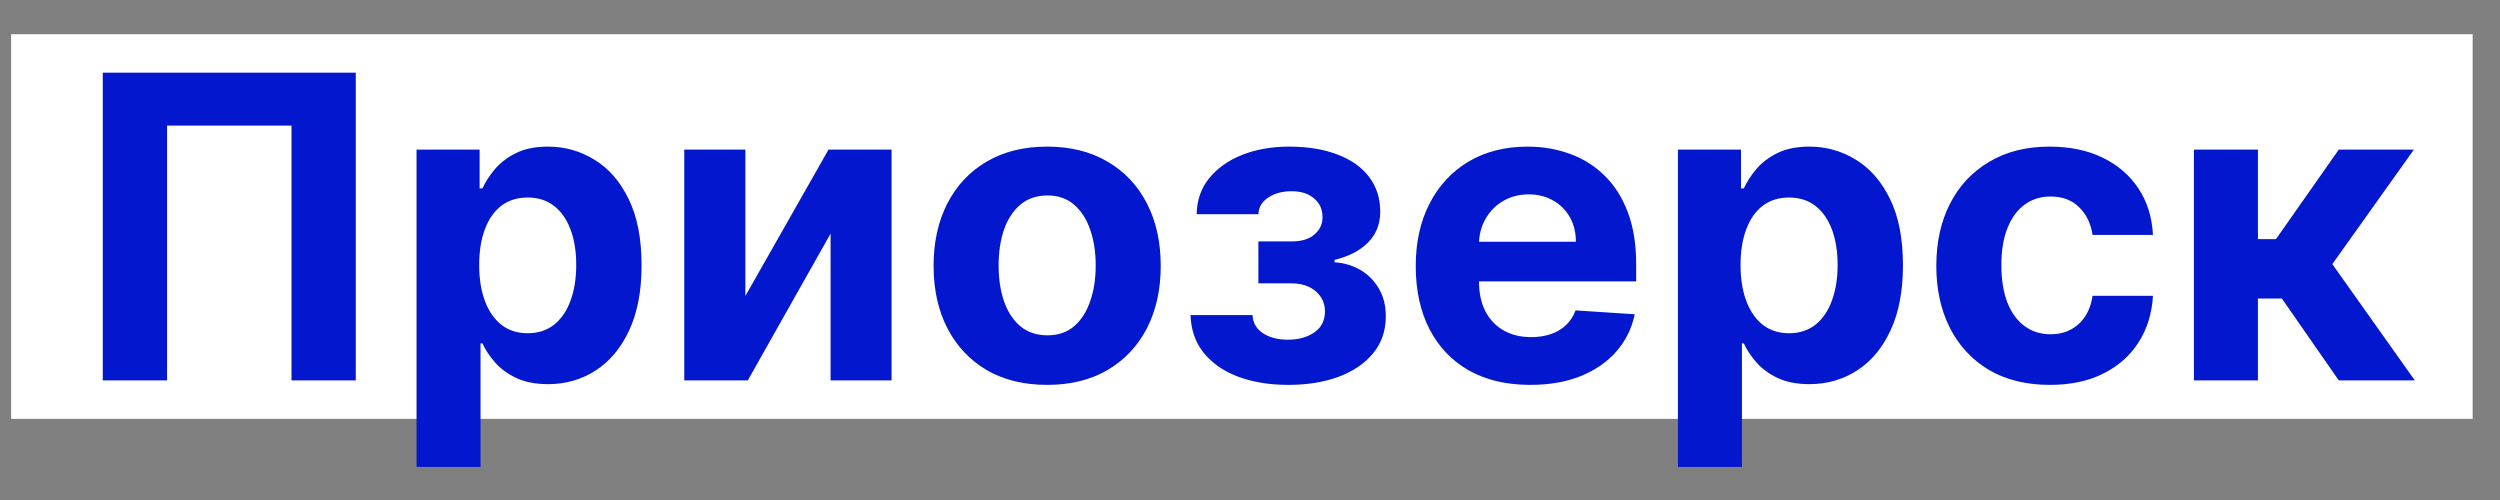
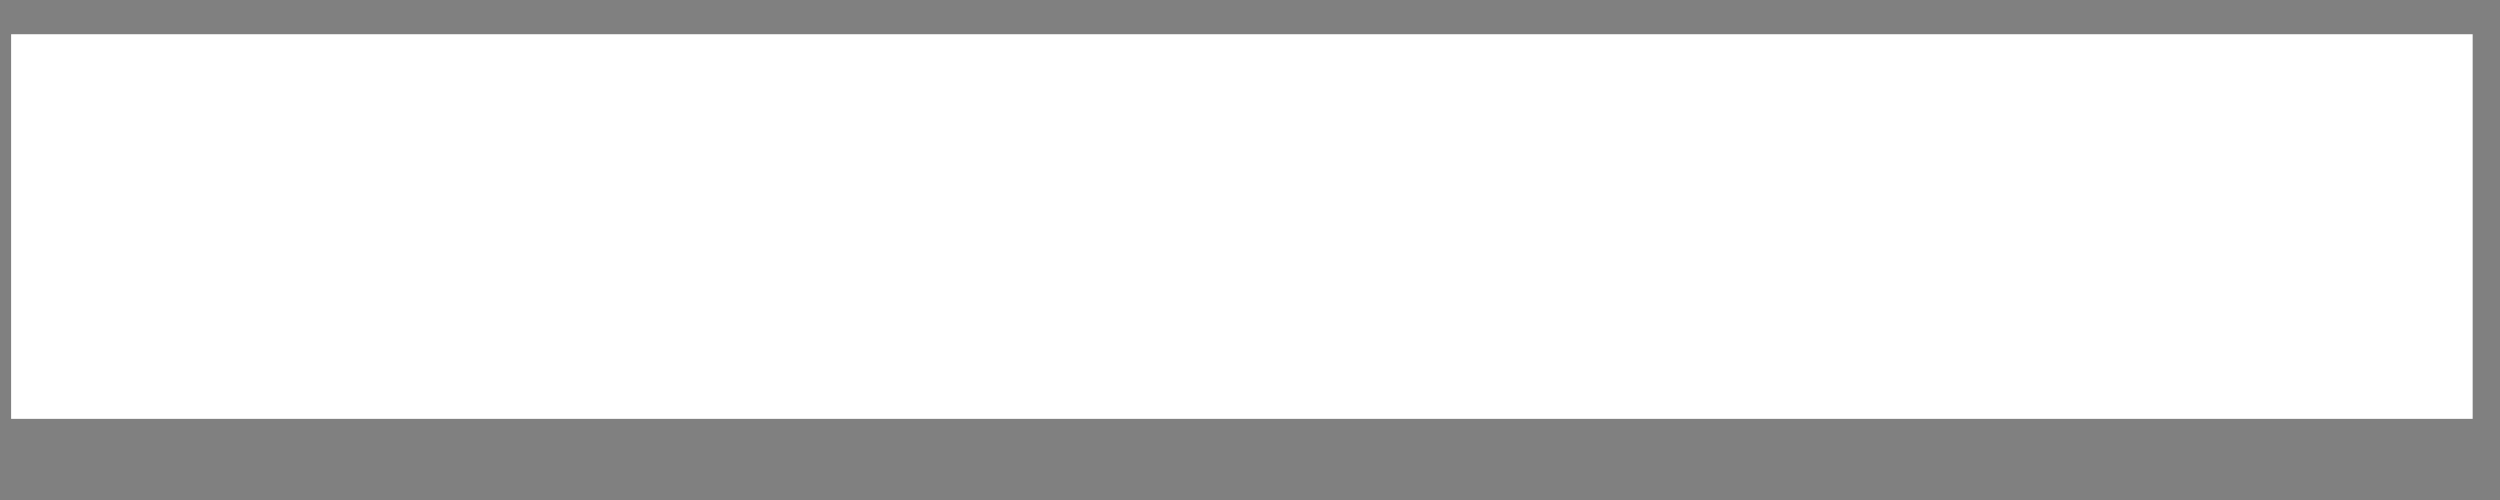
<svg xmlns="http://www.w3.org/2000/svg" width="65" height="13" viewBox="0 0 65 13" fill="none">
  <rect x="0" y="0" width="65" height="13" fill="#808080" stroke="none" />
  <rect width="64" height="10" transform="translate(0.289 0.89)" fill="white" />
-   <path d="M9.25 1.89V9.89H7.579V3.265H4.344V9.89H2.672V1.89H9.25ZM10.83 12.14V3.89H12.47V4.898H12.544C12.617 4.736 12.723 4.572 12.861 4.406C13.002 4.236 13.184 4.096 13.408 3.984C13.634 3.869 13.915 3.812 14.252 3.812C14.689 3.812 15.093 3.927 15.462 4.156C15.832 4.382 16.128 4.725 16.349 5.183C16.57 5.639 16.681 6.21 16.681 6.898C16.681 7.567 16.573 8.132 16.357 8.593C16.143 9.052 15.852 9.399 15.482 9.636C15.115 9.871 14.703 9.988 14.248 9.988C13.925 9.988 13.65 9.934 13.423 9.828C13.199 9.721 13.016 9.587 12.873 9.425C12.729 9.261 12.62 9.096 12.544 8.929H12.494V12.14H10.83ZM12.459 6.89C12.459 7.247 12.508 7.558 12.607 7.824C12.706 8.089 12.849 8.296 13.037 8.445C13.224 8.591 13.452 8.664 13.72 8.664C13.991 8.664 14.22 8.589 14.408 8.441C14.595 8.29 14.737 8.082 14.834 7.816C14.932 7.548 14.982 7.239 14.982 6.89C14.982 6.544 14.934 6.239 14.837 5.976C14.741 5.713 14.599 5.507 14.412 5.359C14.224 5.21 13.994 5.136 13.72 5.136C13.449 5.136 13.22 5.208 13.033 5.351C12.848 5.494 12.706 5.697 12.607 5.96C12.508 6.223 12.459 6.533 12.459 6.89ZM19.38 7.695L21.541 3.89H23.181V9.89H21.595V6.074L19.443 9.89H17.791V3.89H19.38V7.695ZM27.226 10.007C26.619 10.007 26.095 9.878 25.652 9.621C25.212 9.36 24.872 8.998 24.632 8.535C24.393 8.069 24.273 7.528 24.273 6.914C24.273 6.294 24.393 5.752 24.632 5.289C24.872 4.822 25.212 4.46 25.652 4.203C26.095 3.942 26.619 3.812 27.226 3.812C27.833 3.812 28.356 3.942 28.796 4.203C29.239 4.46 29.58 4.822 29.82 5.289C30.059 5.752 30.179 6.294 30.179 6.914C30.179 7.528 30.059 8.069 29.82 8.535C29.58 8.998 29.239 9.36 28.796 9.621C28.356 9.878 27.833 10.007 27.226 10.007ZM27.234 8.718C27.51 8.718 27.74 8.64 27.925 8.484C28.11 8.325 28.25 8.109 28.343 7.835C28.44 7.562 28.488 7.251 28.488 6.902C28.488 6.553 28.44 6.242 28.343 5.968C28.25 5.695 28.11 5.479 27.925 5.32C27.74 5.161 27.51 5.082 27.234 5.082C26.955 5.082 26.721 5.161 26.531 5.32C26.343 5.479 26.201 5.695 26.105 5.968C26.011 6.242 25.964 6.553 25.964 6.902C25.964 7.251 26.011 7.562 26.105 7.835C26.201 8.109 26.343 8.325 26.531 8.484C26.721 8.64 26.955 8.718 27.234 8.718ZM30.953 8.191H32.566C32.574 8.389 32.662 8.545 32.831 8.66C33.001 8.774 33.22 8.832 33.488 8.832C33.759 8.832 33.986 8.769 34.171 8.644C34.356 8.516 34.449 8.334 34.449 8.097C34.449 7.951 34.412 7.825 34.339 7.718C34.266 7.609 34.165 7.523 34.035 7.46C33.904 7.398 33.753 7.367 33.581 7.367H32.718V6.277H33.581C33.839 6.277 34.037 6.217 34.175 6.097C34.316 5.977 34.386 5.828 34.386 5.648C34.386 5.445 34.313 5.282 34.167 5.16C34.024 5.035 33.83 4.972 33.585 4.972C33.338 4.972 33.132 5.028 32.968 5.14C32.807 5.25 32.724 5.393 32.718 5.57H31.113C31.118 5.21 31.226 4.899 31.437 4.636C31.651 4.373 31.937 4.17 32.296 4.027C32.658 3.884 33.063 3.812 33.511 3.812C34.001 3.812 34.423 3.881 34.777 4.019C35.134 4.154 35.407 4.348 35.597 4.601C35.79 4.854 35.886 5.154 35.886 5.503C35.886 5.821 35.782 6.087 35.574 6.3C35.365 6.514 35.074 6.666 34.699 6.757V6.82C34.946 6.835 35.17 6.902 35.371 7.019C35.571 7.136 35.731 7.298 35.851 7.503C35.971 7.707 36.031 7.947 36.031 8.226C36.031 8.598 35.921 8.917 35.703 9.183C35.486 9.449 35.187 9.653 34.804 9.796C34.424 9.937 33.988 10.007 33.496 10.007C33.016 10.007 32.587 9.938 32.206 9.8C31.829 9.66 31.528 9.454 31.304 9.183C31.083 8.912 30.966 8.582 30.953 8.191ZM39.786 10.007C39.169 10.007 38.637 9.882 38.192 9.632C37.749 9.38 37.408 9.023 37.169 8.562C36.929 8.098 36.809 7.55 36.809 6.917C36.809 6.3 36.929 5.759 37.169 5.292C37.408 4.826 37.745 4.463 38.18 4.203C38.618 3.942 39.131 3.812 39.719 3.812C40.115 3.812 40.484 3.876 40.825 4.003C41.169 4.128 41.468 4.317 41.723 4.57C41.981 4.822 42.181 5.14 42.325 5.523C42.468 5.903 42.54 6.348 42.54 6.859V7.316H37.473V6.285H40.973C40.973 6.045 40.921 5.833 40.817 5.648C40.713 5.463 40.568 5.319 40.383 5.214C40.201 5.108 39.989 5.054 39.747 5.054C39.494 5.054 39.27 5.113 39.075 5.23C38.882 5.345 38.731 5.5 38.622 5.695C38.512 5.888 38.456 6.102 38.454 6.339V7.32C38.454 7.617 38.508 7.873 38.618 8.089C38.73 8.306 38.887 8.472 39.09 8.589C39.294 8.707 39.534 8.765 39.813 8.765C39.998 8.765 40.167 8.739 40.321 8.687C40.474 8.635 40.606 8.557 40.715 8.453C40.825 8.348 40.908 8.221 40.965 8.07L42.504 8.171C42.426 8.541 42.266 8.864 42.024 9.14C41.784 9.414 41.474 9.627 41.094 9.781C40.717 9.932 40.28 10.007 39.786 10.007ZM43.626 12.14V3.89H45.266V4.898H45.34C45.413 4.736 45.519 4.572 45.657 4.406C45.797 4.236 45.98 4.096 46.204 3.984C46.43 3.869 46.711 3.812 47.047 3.812C47.485 3.812 47.889 3.927 48.258 4.156C48.628 4.382 48.924 4.725 49.145 5.183C49.366 5.639 49.477 6.21 49.477 6.898C49.477 7.567 49.369 8.132 49.153 8.593C48.939 9.052 48.648 9.399 48.278 9.636C47.911 9.871 47.499 9.988 47.044 9.988C46.721 9.988 46.446 9.934 46.219 9.828C45.995 9.721 45.812 9.587 45.669 9.425C45.525 9.261 45.416 9.096 45.34 8.929H45.29V12.14H43.626ZM45.254 6.89C45.254 7.247 45.304 7.558 45.403 7.824C45.502 8.089 45.645 8.296 45.833 8.445C46.02 8.591 46.248 8.664 46.516 8.664C46.787 8.664 47.016 8.589 47.204 8.441C47.391 8.29 47.533 8.082 47.629 7.816C47.728 7.548 47.778 7.239 47.778 6.89C47.778 6.544 47.73 6.239 47.633 5.976C47.537 5.713 47.395 5.507 47.208 5.359C47.02 5.21 46.79 5.136 46.516 5.136C46.245 5.136 46.016 5.208 45.829 5.351C45.644 5.494 45.502 5.697 45.403 5.96C45.304 6.223 45.254 6.533 45.254 6.89ZM53.297 10.007C52.683 10.007 52.154 9.877 51.711 9.617C51.271 9.354 50.933 8.989 50.696 8.523C50.461 8.057 50.344 7.52 50.344 6.914C50.344 6.299 50.463 5.76 50.7 5.296C50.939 4.83 51.279 4.467 51.719 4.207C52.159 3.944 52.683 3.812 53.29 3.812C53.813 3.812 54.271 3.907 54.665 4.097C55.058 4.287 55.369 4.554 55.598 4.898C55.827 5.242 55.954 5.645 55.977 6.109H54.407C54.362 5.809 54.245 5.569 54.055 5.386C53.868 5.201 53.622 5.109 53.317 5.109C53.059 5.109 52.834 5.179 52.641 5.32C52.451 5.458 52.303 5.66 52.196 5.925C52.089 6.191 52.036 6.513 52.036 6.89C52.036 7.273 52.088 7.598 52.192 7.867C52.299 8.135 52.448 8.339 52.641 8.48C52.834 8.621 53.059 8.691 53.317 8.691C53.507 8.691 53.678 8.652 53.829 8.574C53.982 8.496 54.109 8.382 54.208 8.234C54.309 8.083 54.376 7.902 54.407 7.691H55.977C55.951 8.149 55.826 8.553 55.602 8.902C55.381 9.248 55.075 9.519 54.684 9.714C54.294 9.91 53.831 10.007 53.297 10.007ZM57.042 9.89V3.89H58.706V6.218H59.175L60.808 3.89H62.761L60.64 6.867L62.785 9.89H60.808L59.328 7.761H58.706V9.89H57.042Z" fill="#0318CE" />
</svg>